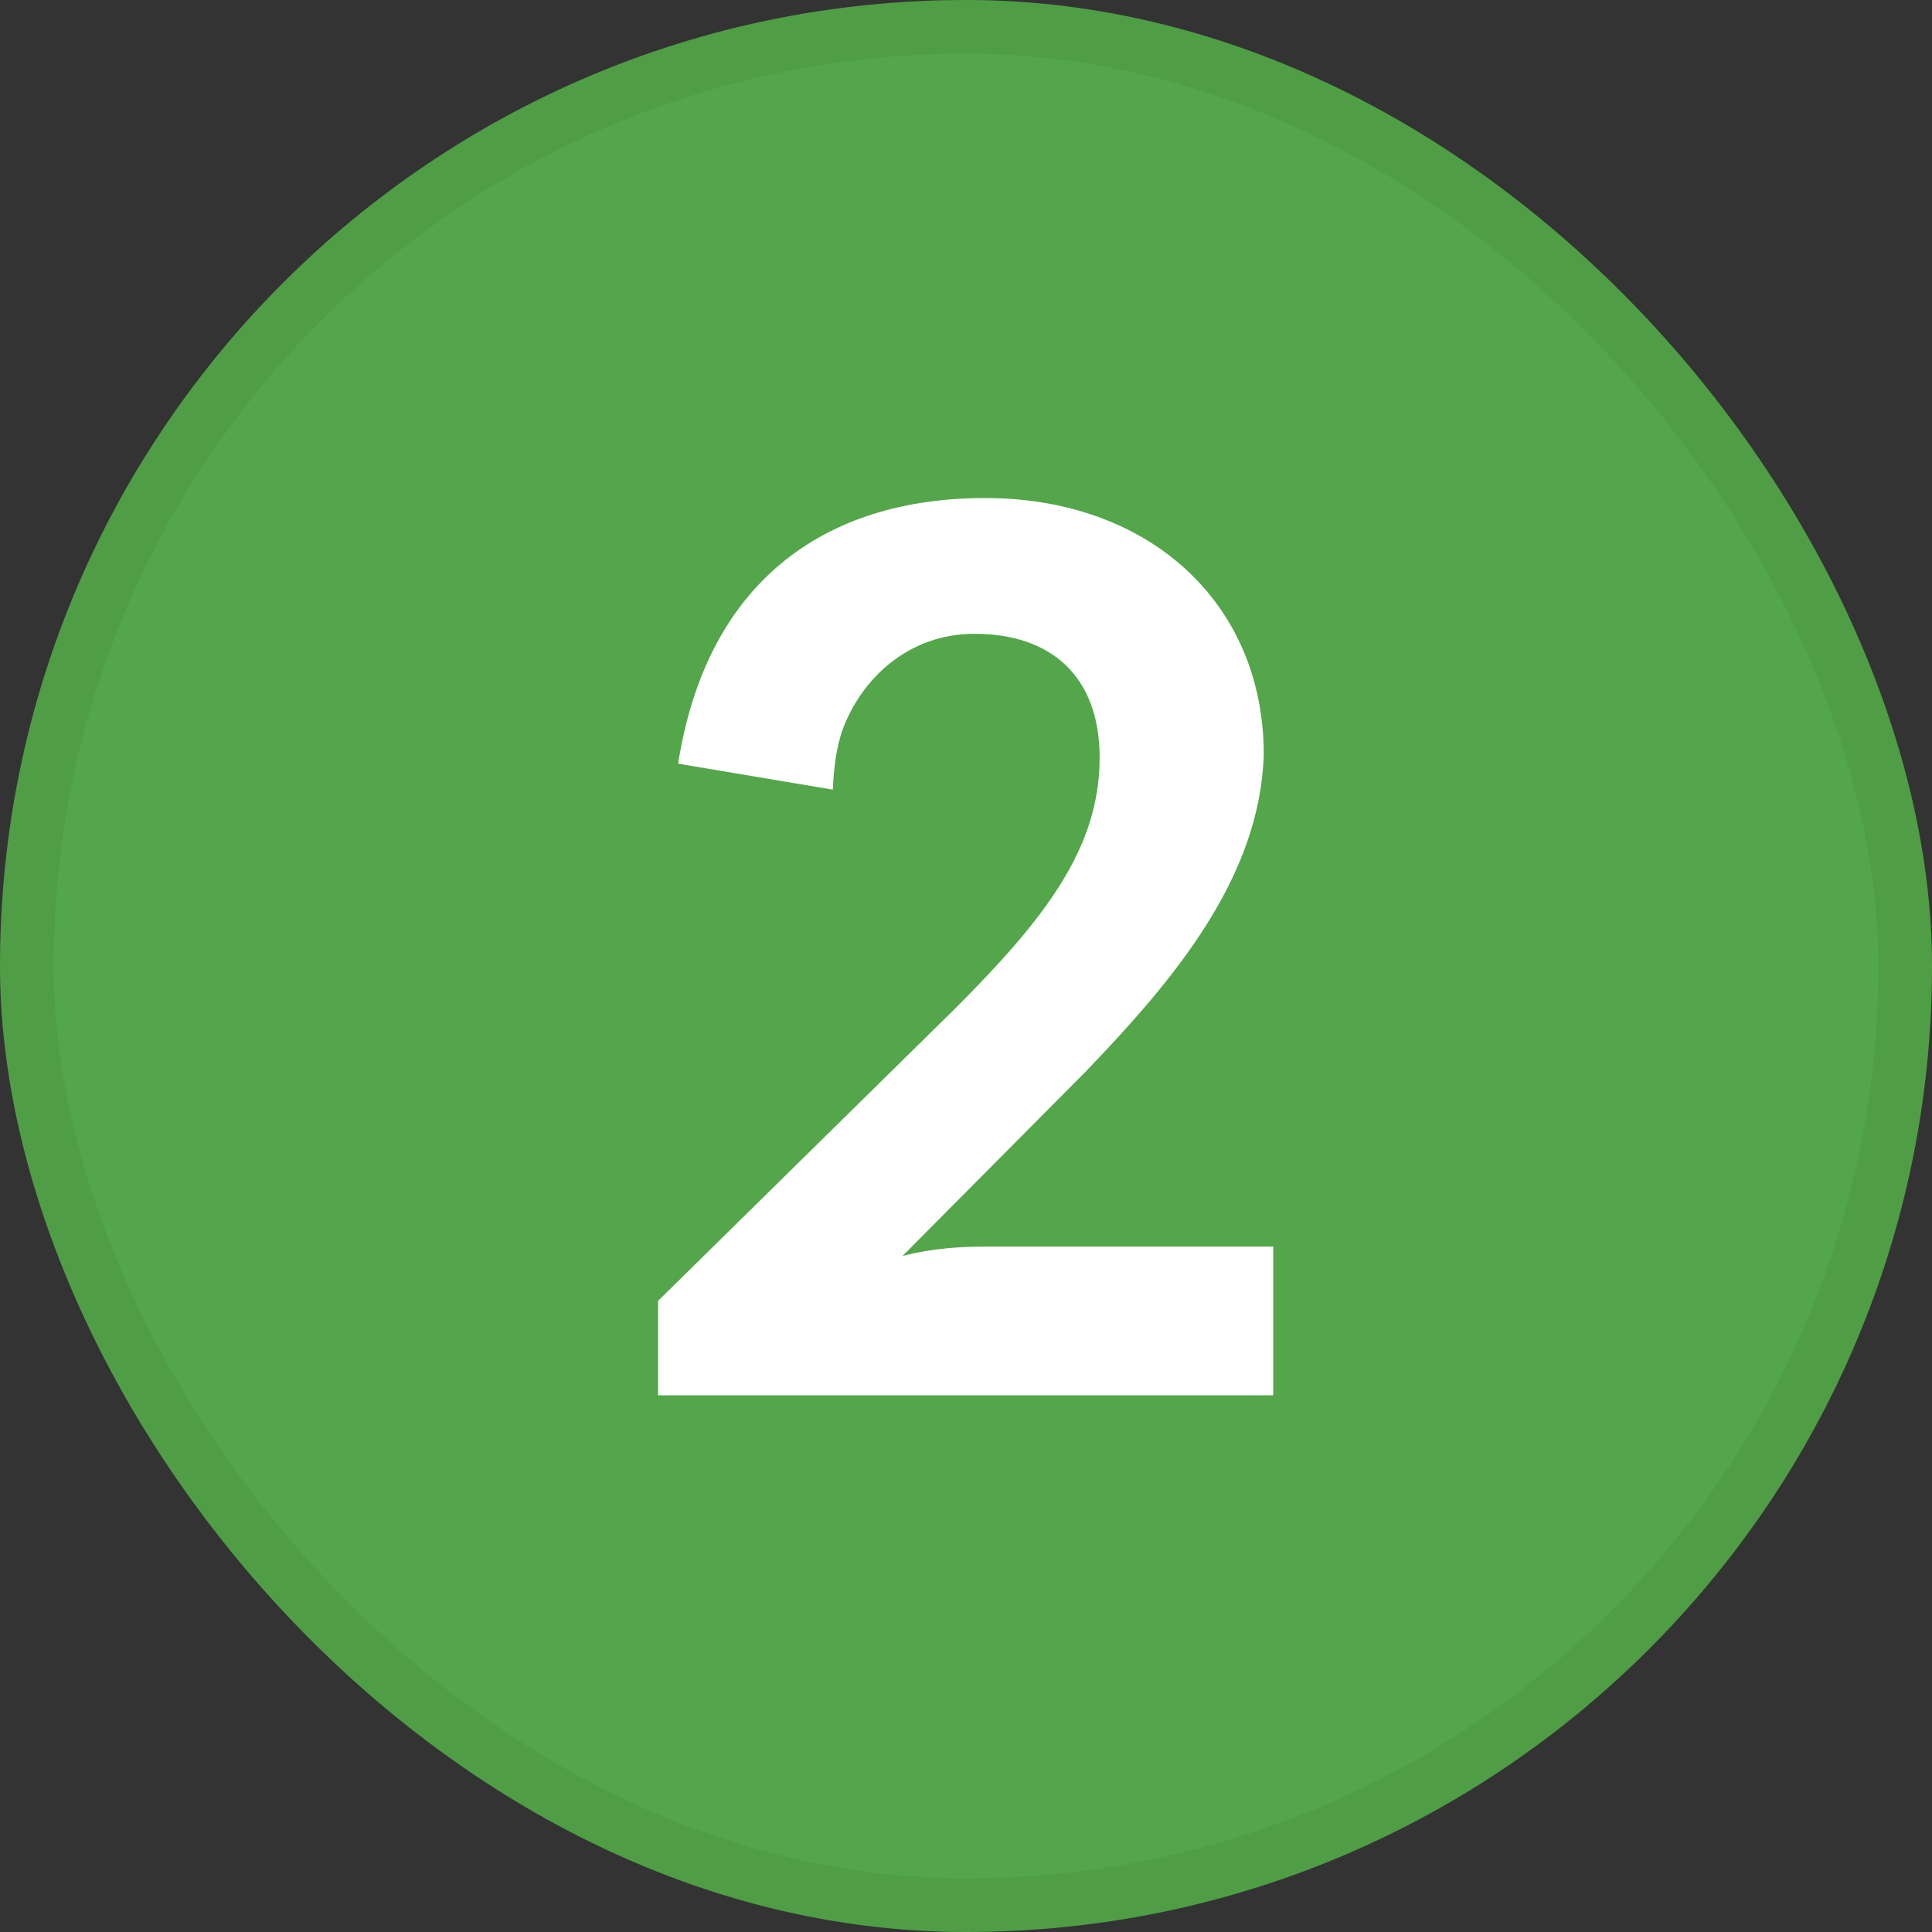
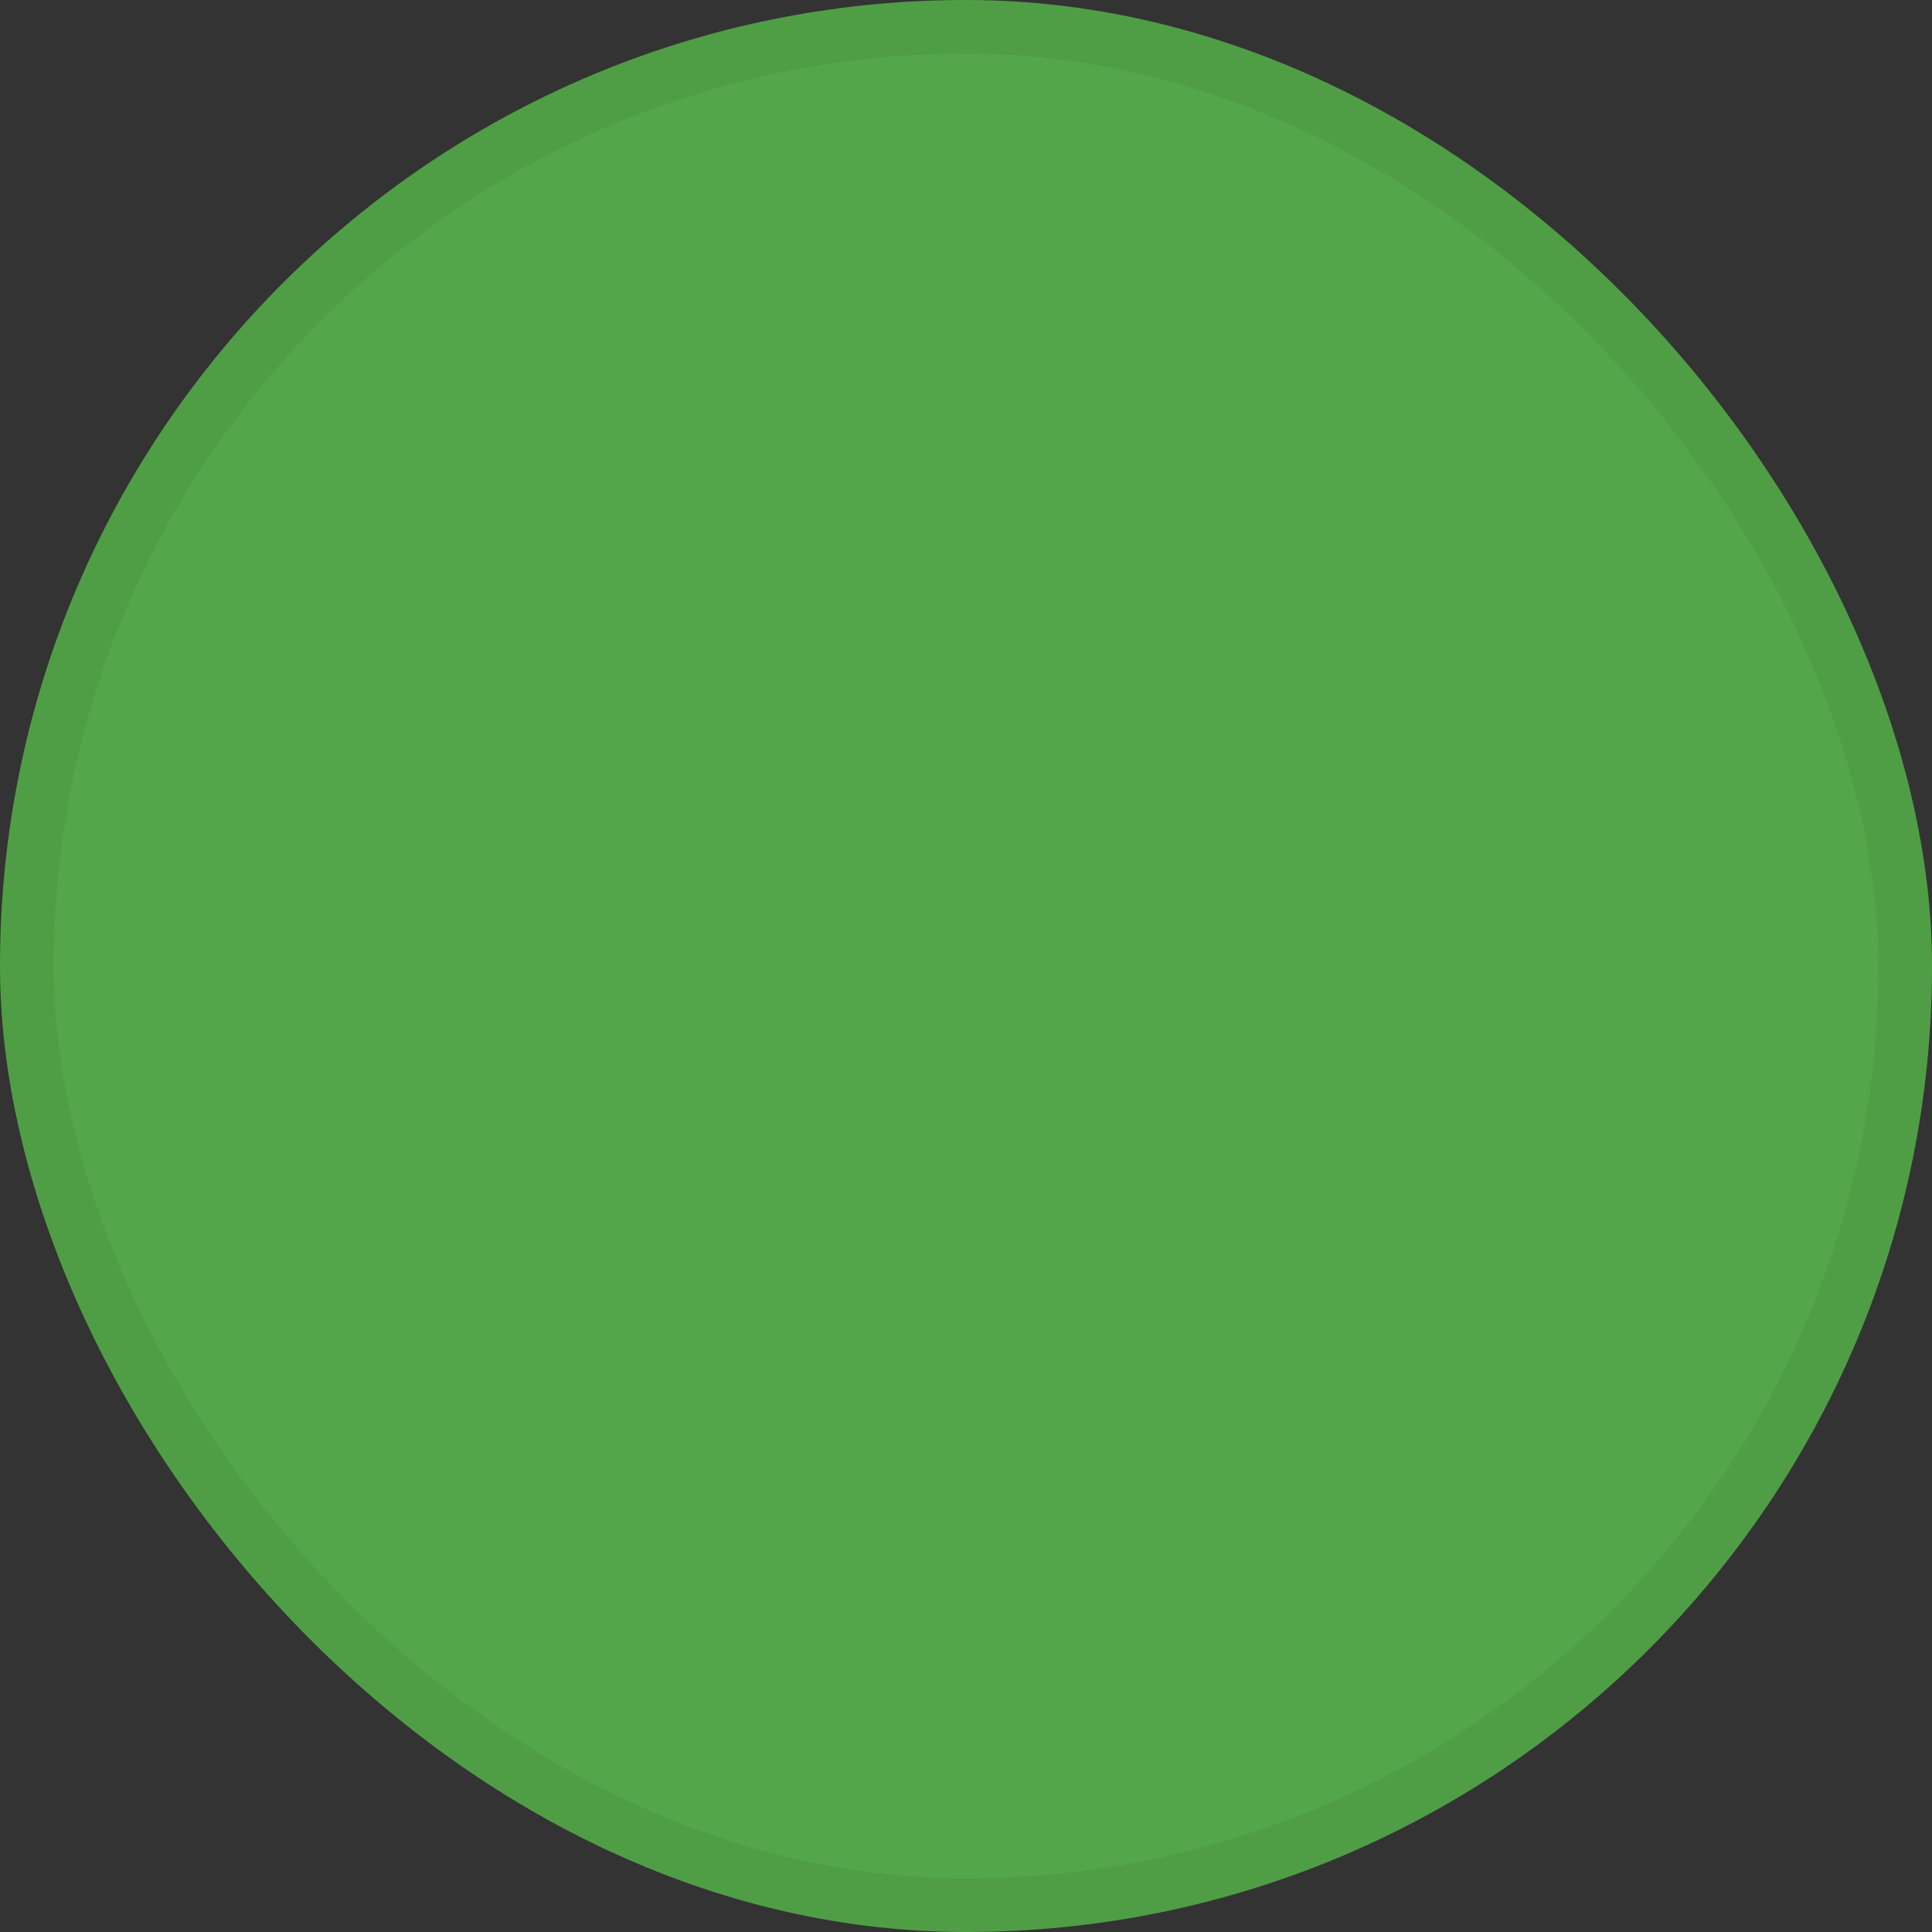
<svg xmlns="http://www.w3.org/2000/svg" width="18" height="18" viewBox="0 0 18 18" fill="none">
  <rect x="0" y="0" width="18" height="18" fill="#333333" stroke="none" />
  <rect width="18" height="18" rx="9" fill="#53A649" />
  <rect x="0.25" y="0.25" width="17.5" height="17.5" rx="8.75" stroke="black" stroke-opacity="0.05" stroke-width="0.5" />
-   <path d="M9.178 4.64C10.707 4.64 11.774 5.619 11.774 7.027C11.741 8.182 10.927 9.139 10.113 9.986L8.408 11.702C8.705 11.625 8.969 11.614 9.222 11.614H11.862V13H6.131V12.12L8.892 9.403C9.728 8.567 10.245 7.907 10.245 7.06C10.245 6.301 9.794 5.905 9.079 5.905C8.463 5.905 8.023 6.323 7.847 6.807C7.792 6.972 7.77 7.137 7.759 7.357L6.318 7.115C6.582 5.432 7.671 4.64 9.178 4.64Z" fill="white" />
</svg>